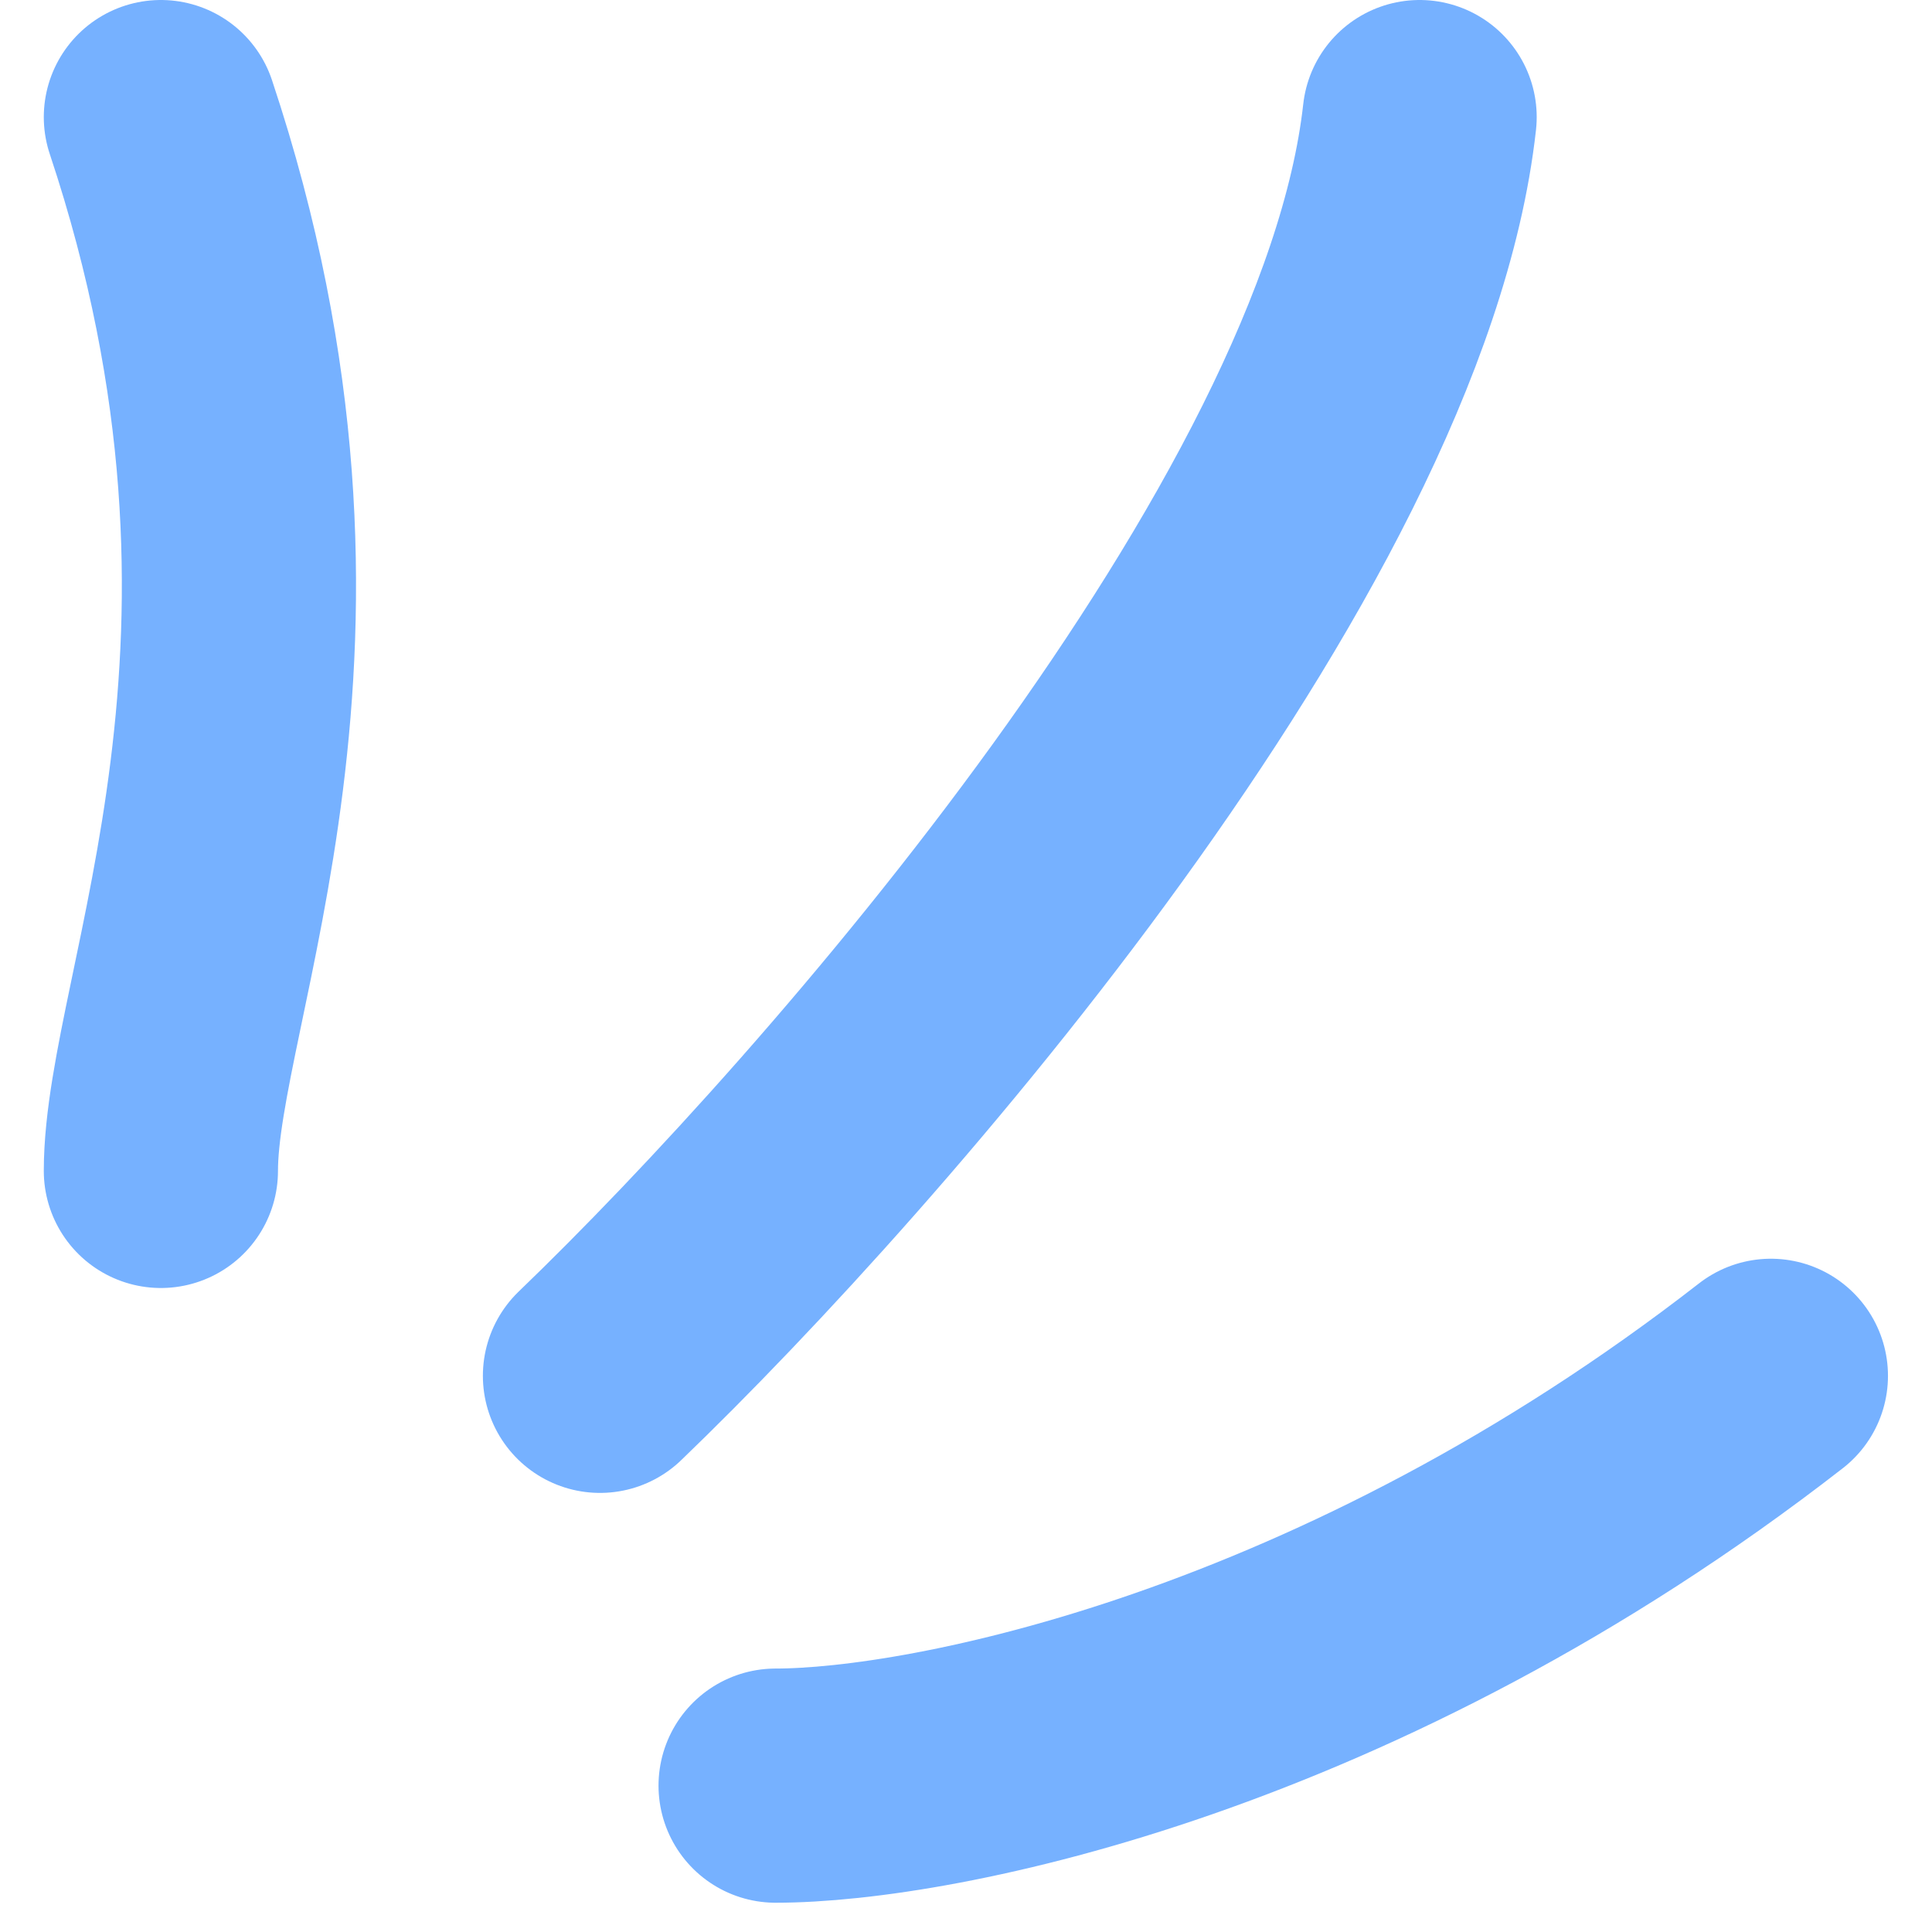
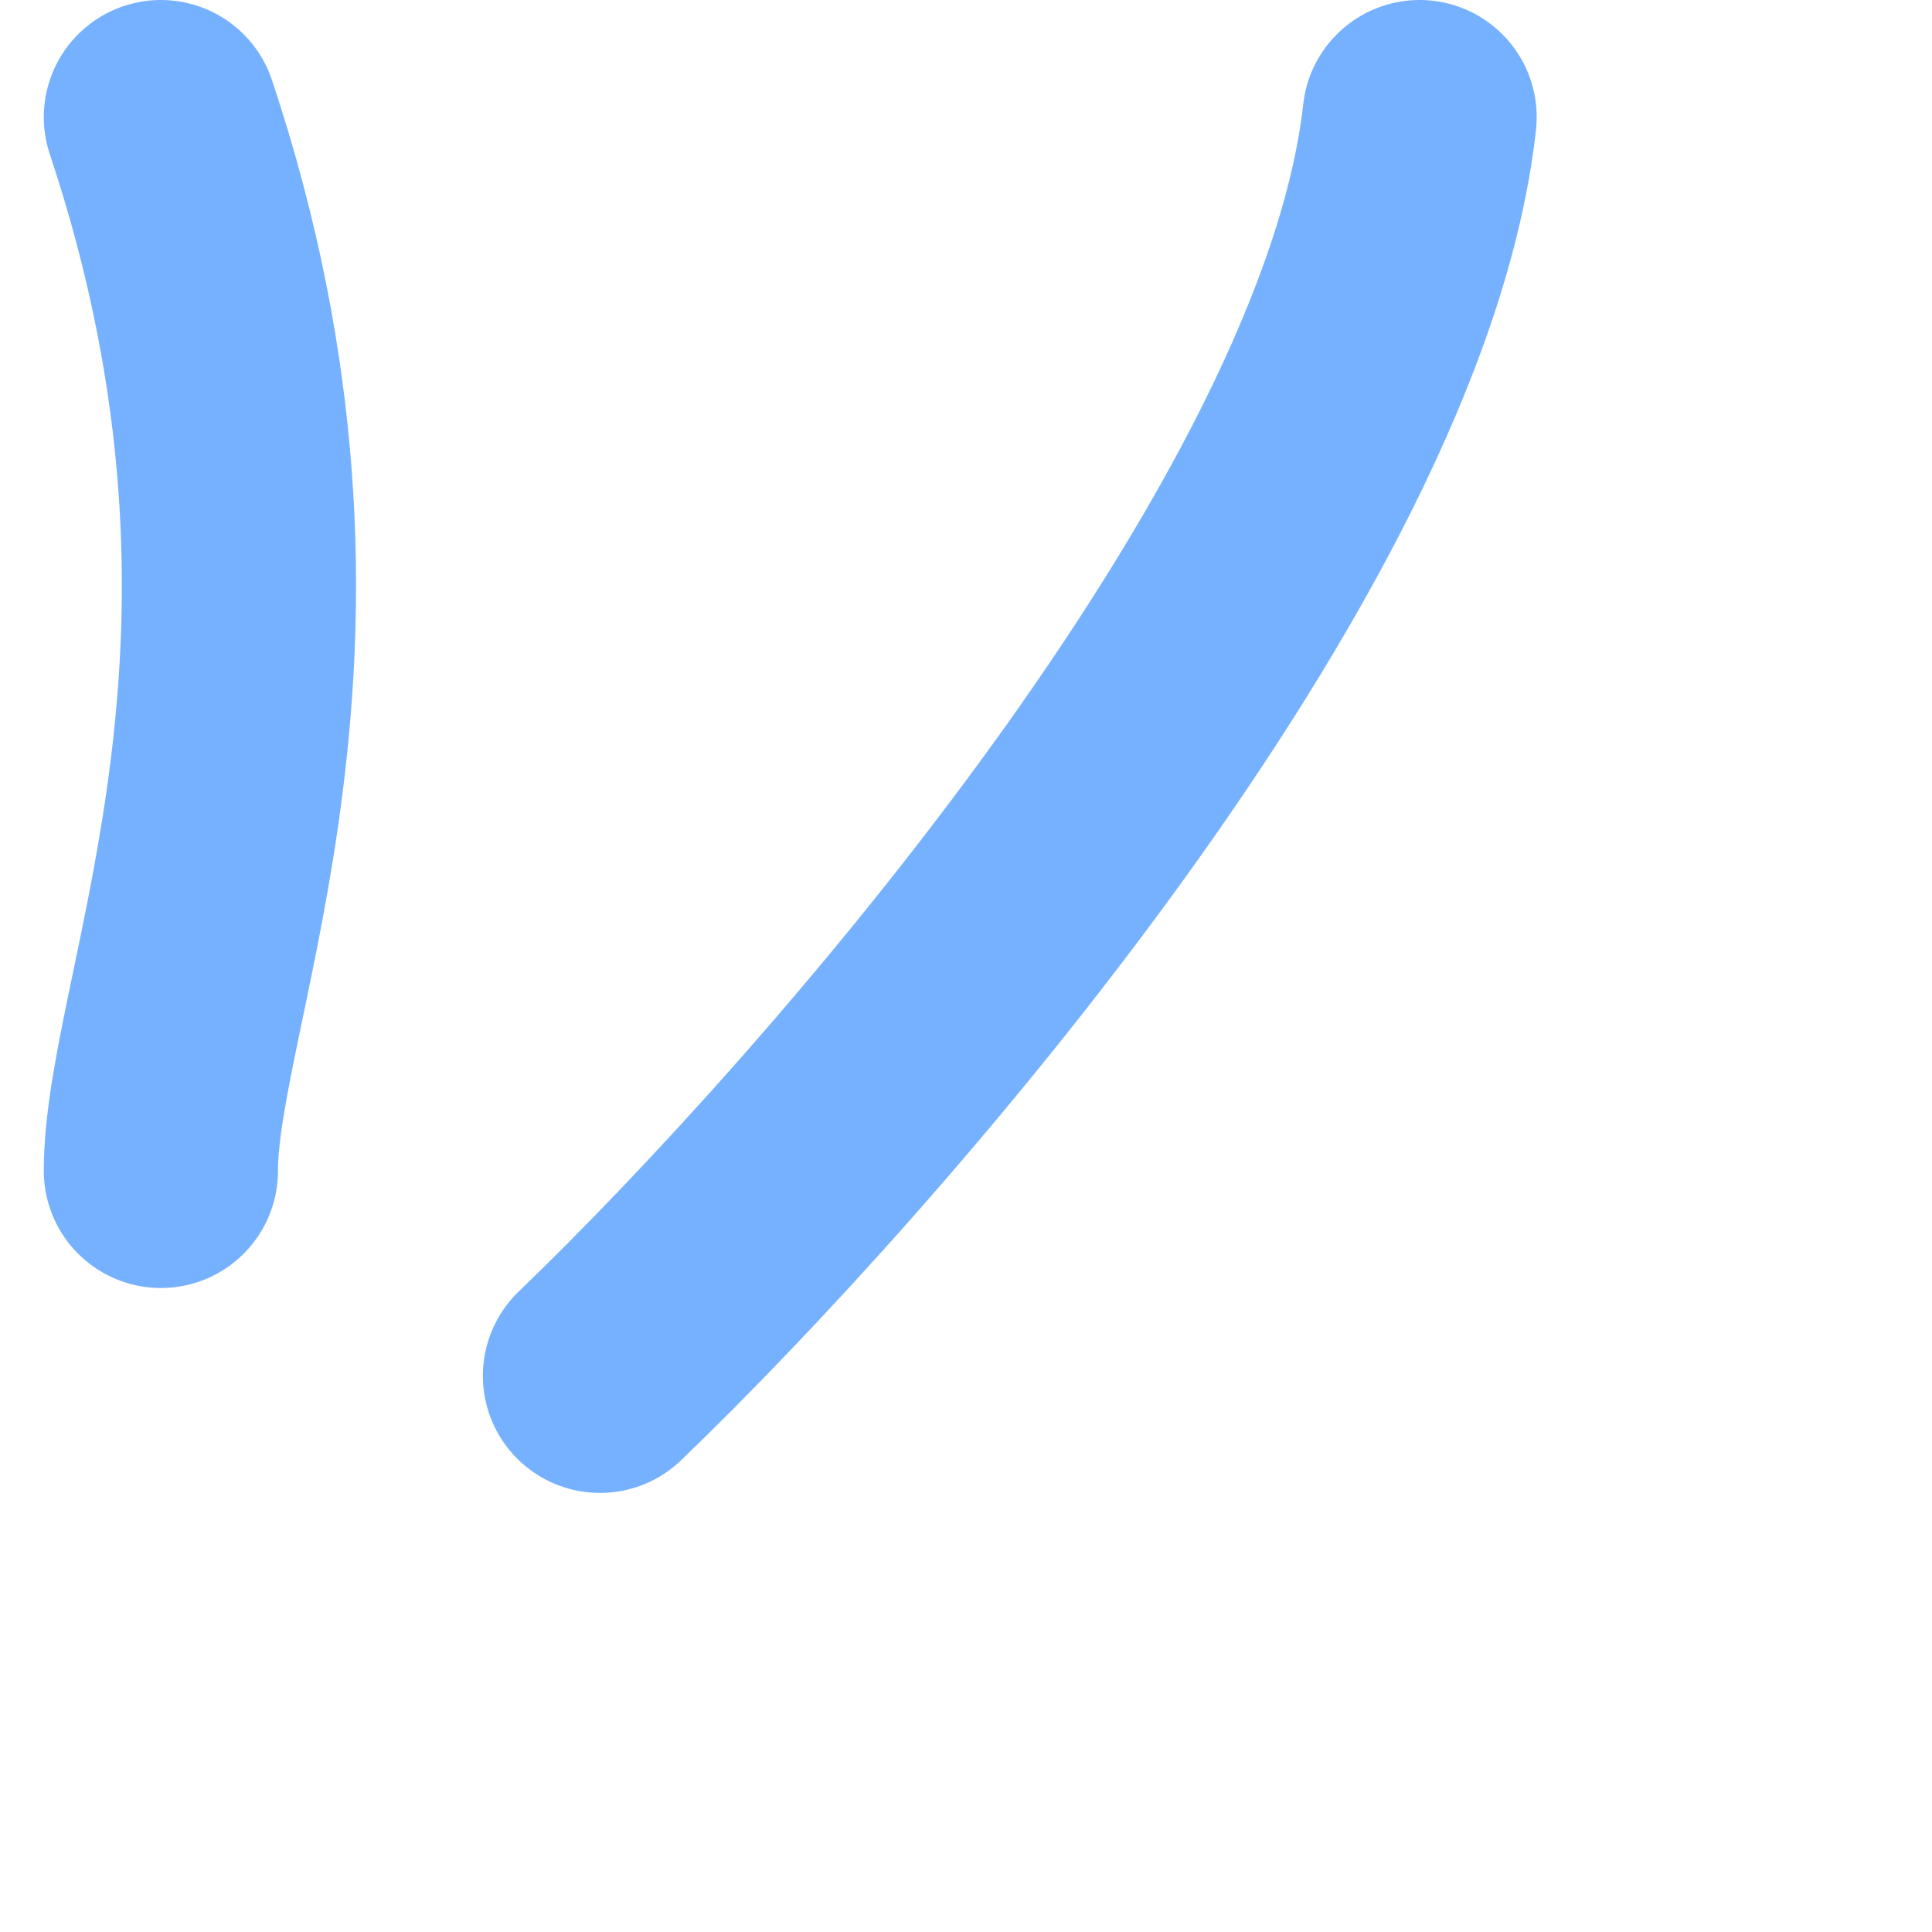
<svg xmlns="http://www.w3.org/2000/svg" width="33" height="33" viewBox="0 0 33 33" fill="none">
-   <path d="M2.748 20C2.748 17 5.748 11 2.748 2M10.248 23.5C14.581 19.333 23.448 9.2 24.248 2M13.248 30.5C15.914 30.5 23.048 29.1 30.248 23.5" stroke="#76B1FF" stroke-width="4" stroke-linecap="round" stroke-linejoin="round" />
+   <path d="M2.748 20C2.748 17 5.748 11 2.748 2M10.248 23.5C14.581 19.333 23.448 9.2 24.248 2M13.248 30.5" stroke="#76B1FF" stroke-width="4" stroke-linecap="round" stroke-linejoin="round" />
</svg>